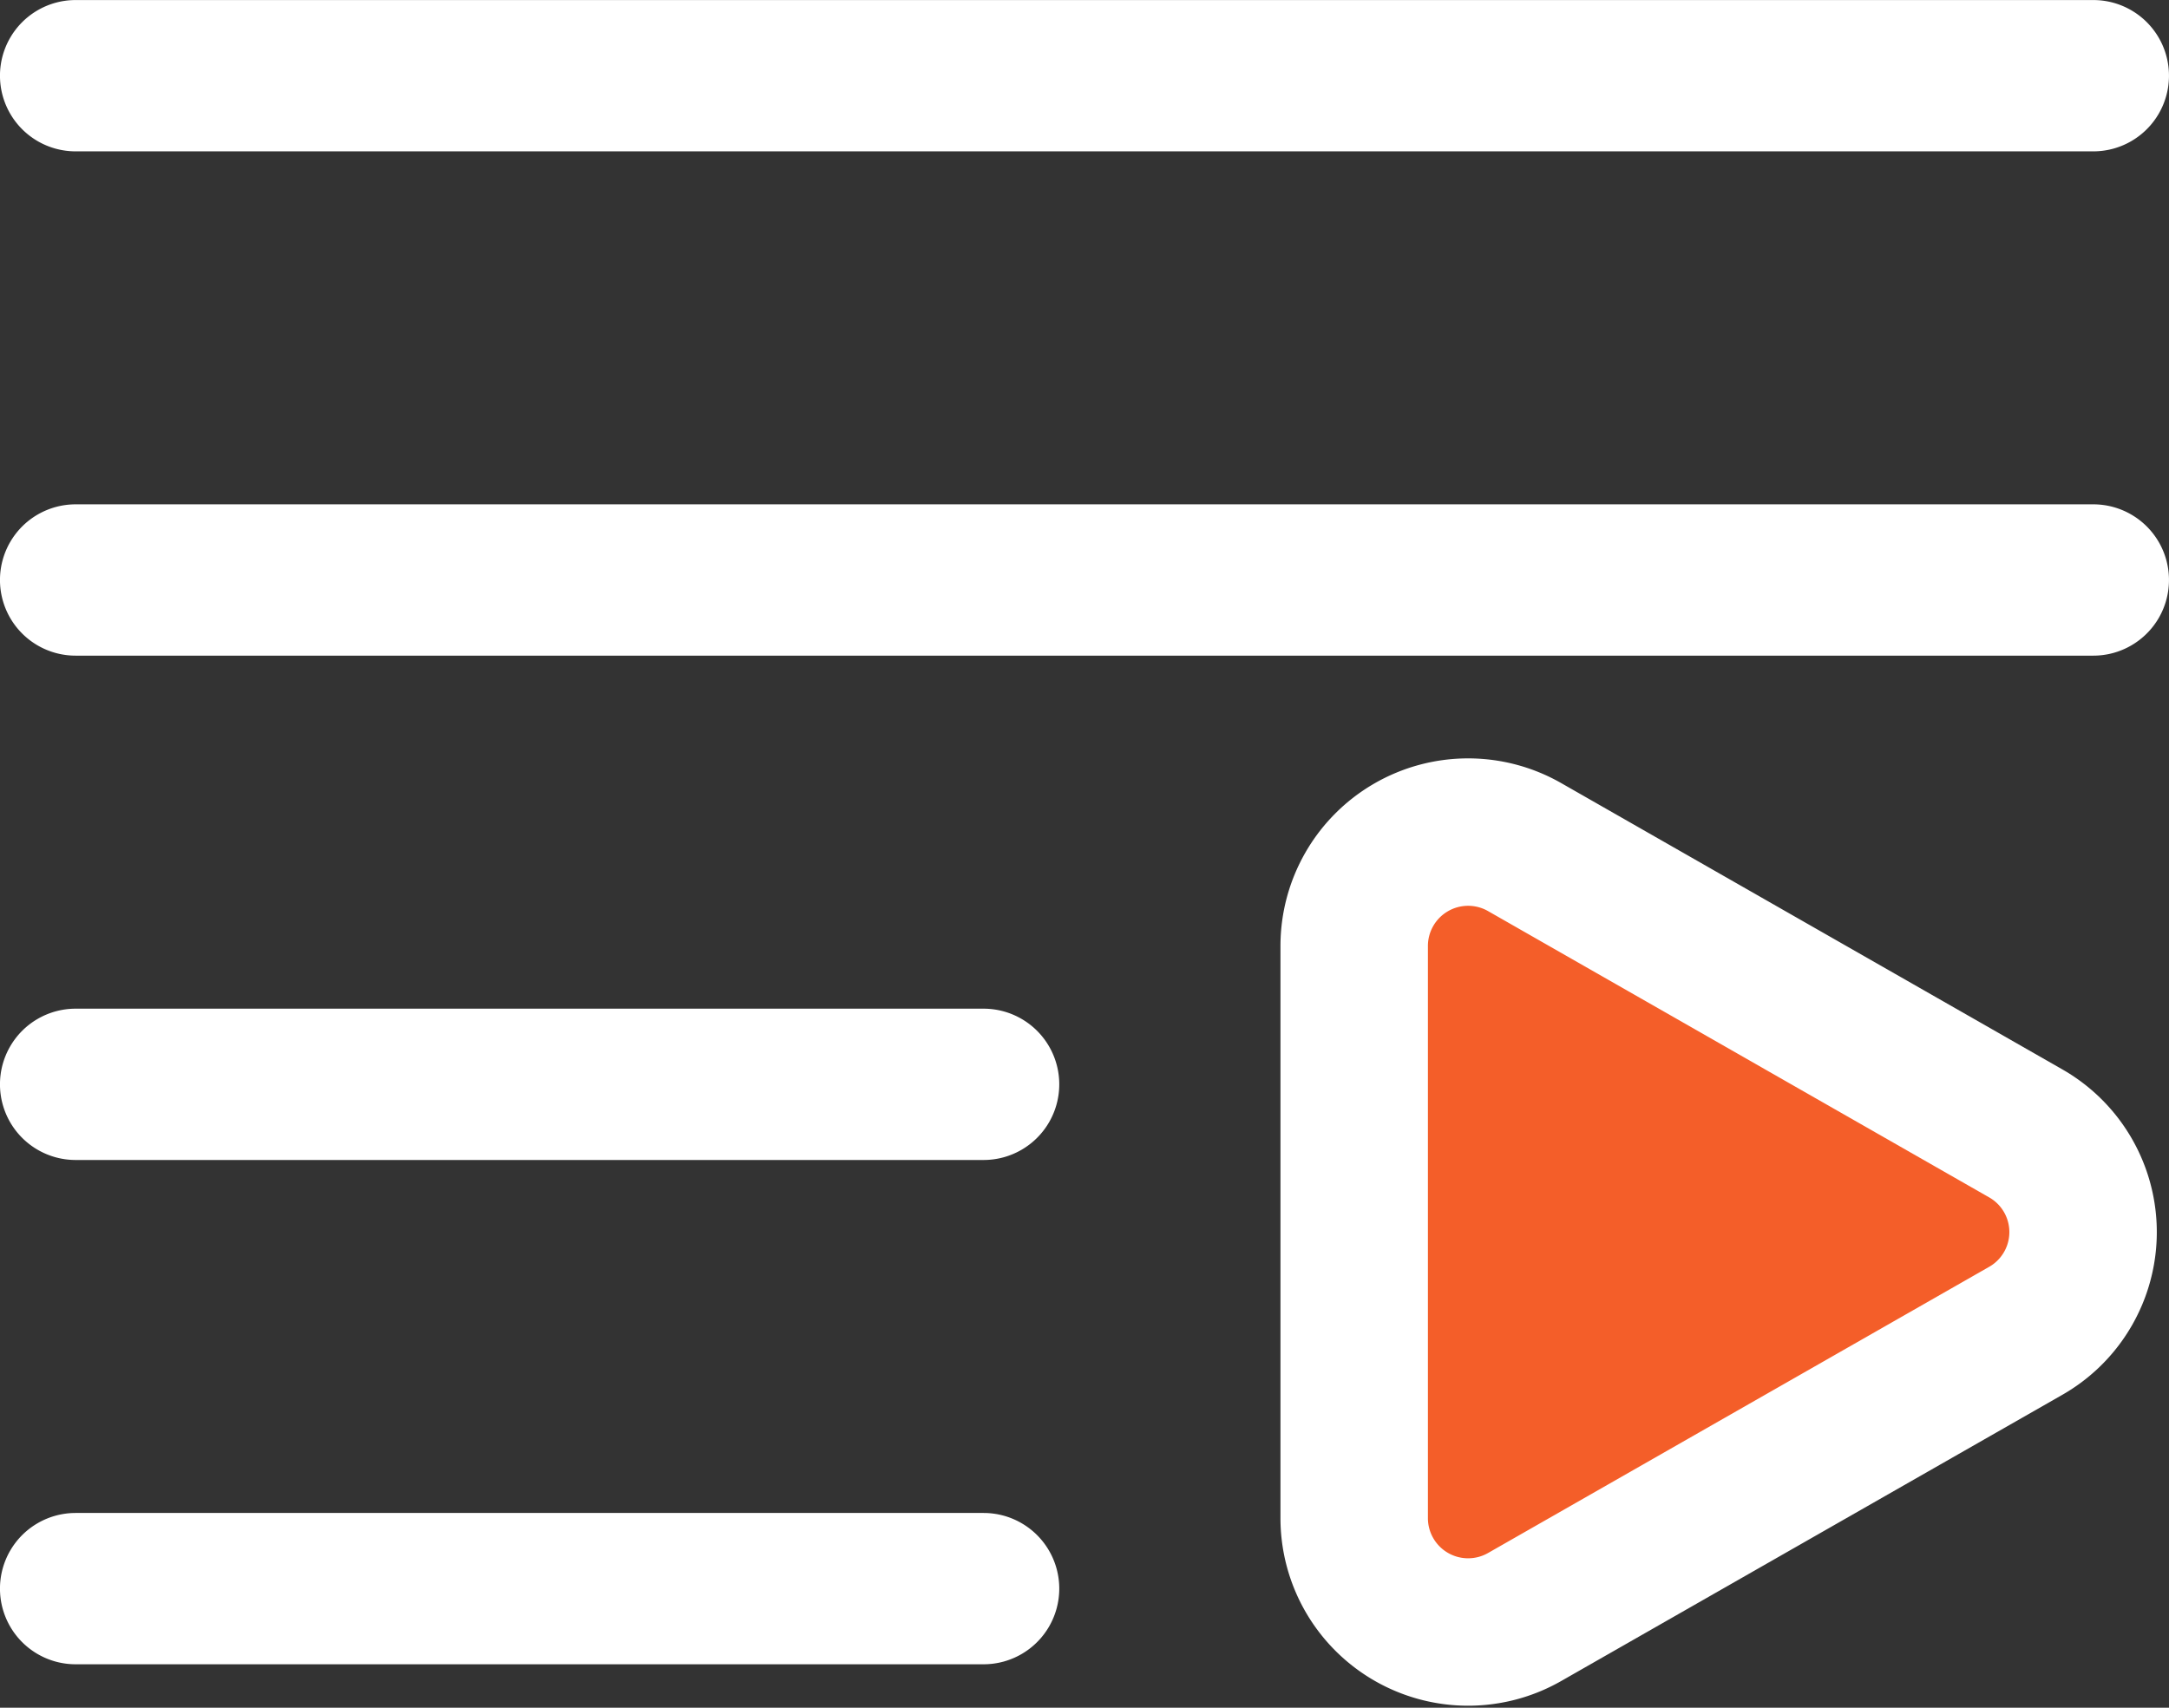
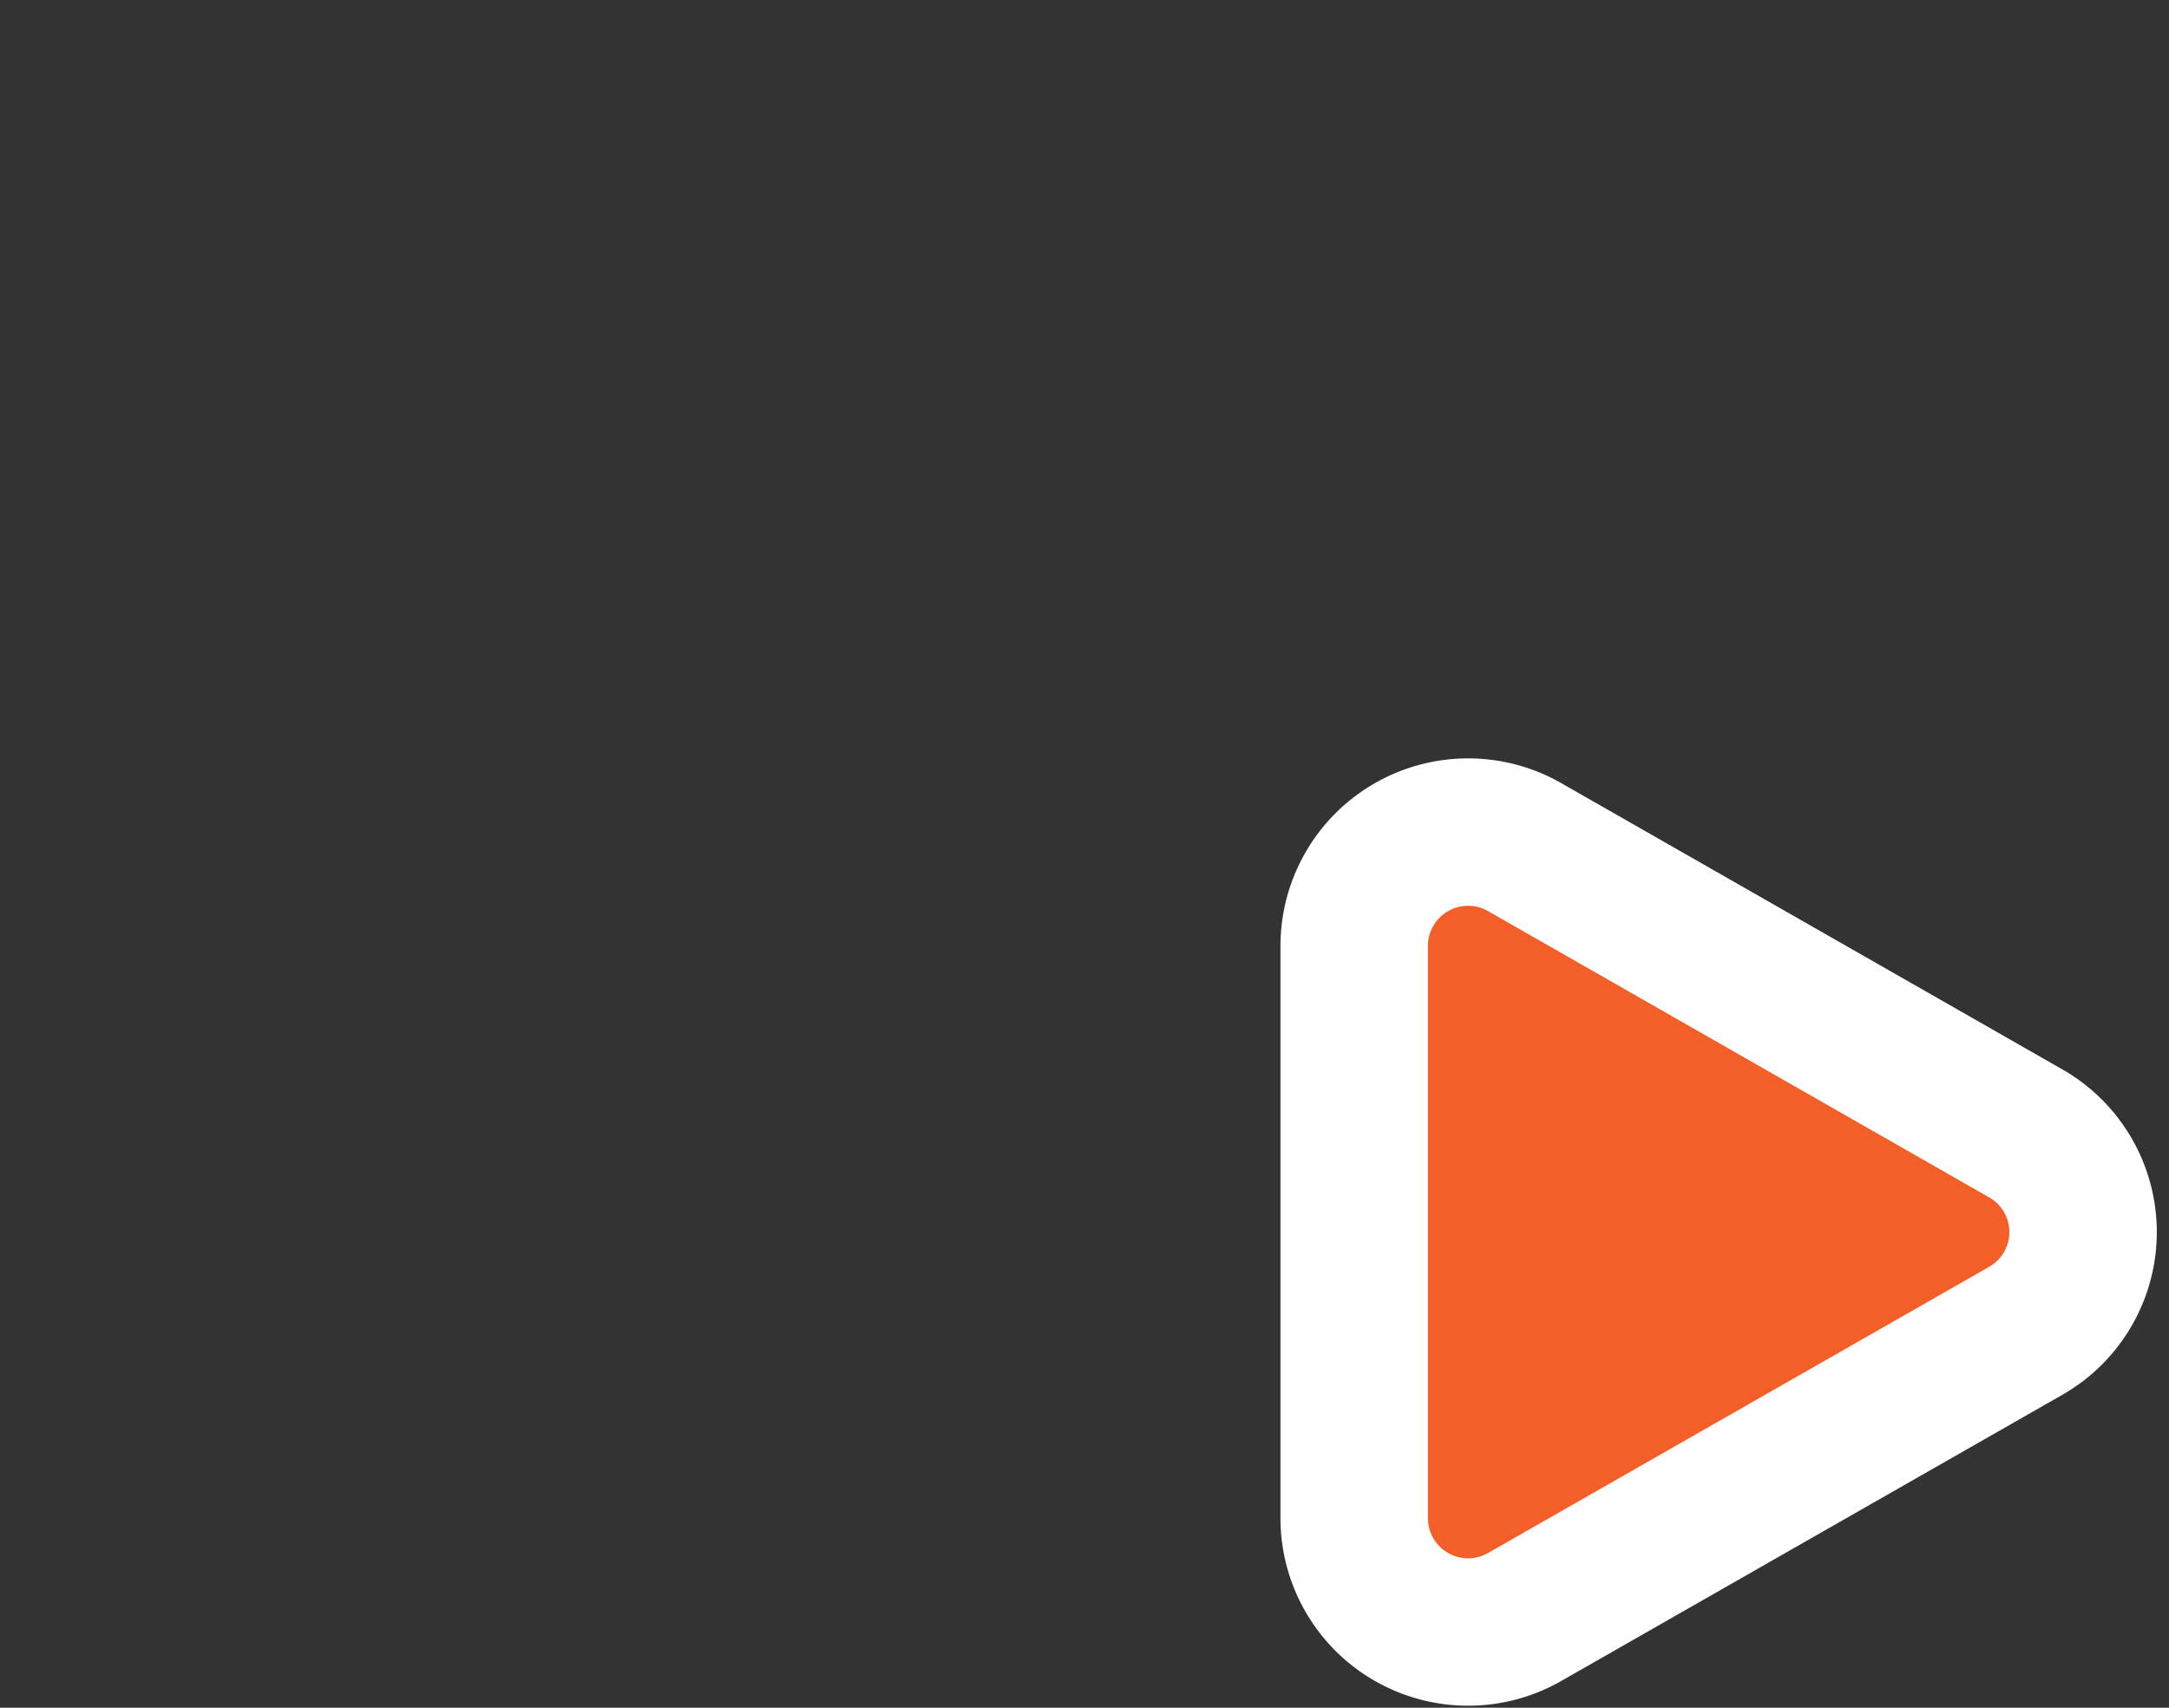
<svg xmlns="http://www.w3.org/2000/svg" width="44.13" height="34.751" viewBox="0 0 44.13 34.751">
  <rect x="0" y="0" width="44.13" height="34.751" fill="#333333" stroke="none" />
  <g id="Group_167838" data-name="Group 167838" transform="translate(15586 6437)">
    <path id="Path_117093" data-name="Path 117093" d="M27,17.155,16.811,11.333a2.318,2.318,0,0,0-3.468,2.014v11.64A2.318,2.318,0,0,0,16.811,27L27,21.18a2.313,2.313,0,0,0,0-4.025Z" transform="translate(-15571.791 -6431.095)" fill="#F45E29" stroke="#fff" stroke-width="3" />
-     <path id="Path_117094" data-name="Path 117094" d="M2.789,37.117H21.262a1.539,1.539,0,1,0,0-3.079H2.789a1.539,1.539,0,1,0,0,3.079Zm0-20.525H43.84a1.539,1.539,0,1,0,0-3.079H2.789a1.539,1.539,0,0,0,0,3.079Zm0,10.263H21.262a1.539,1.539,0,1,0,0-3.079H2.789a1.539,1.539,0,0,0,0,3.079Zm0-20.525H43.84a1.539,1.539,0,1,0,0-3.079H2.789a1.539,1.539,0,0,0,0,3.079Z" transform="translate(-15587.25 -6440.25)" fill="#fff" />
  </g>
</svg>